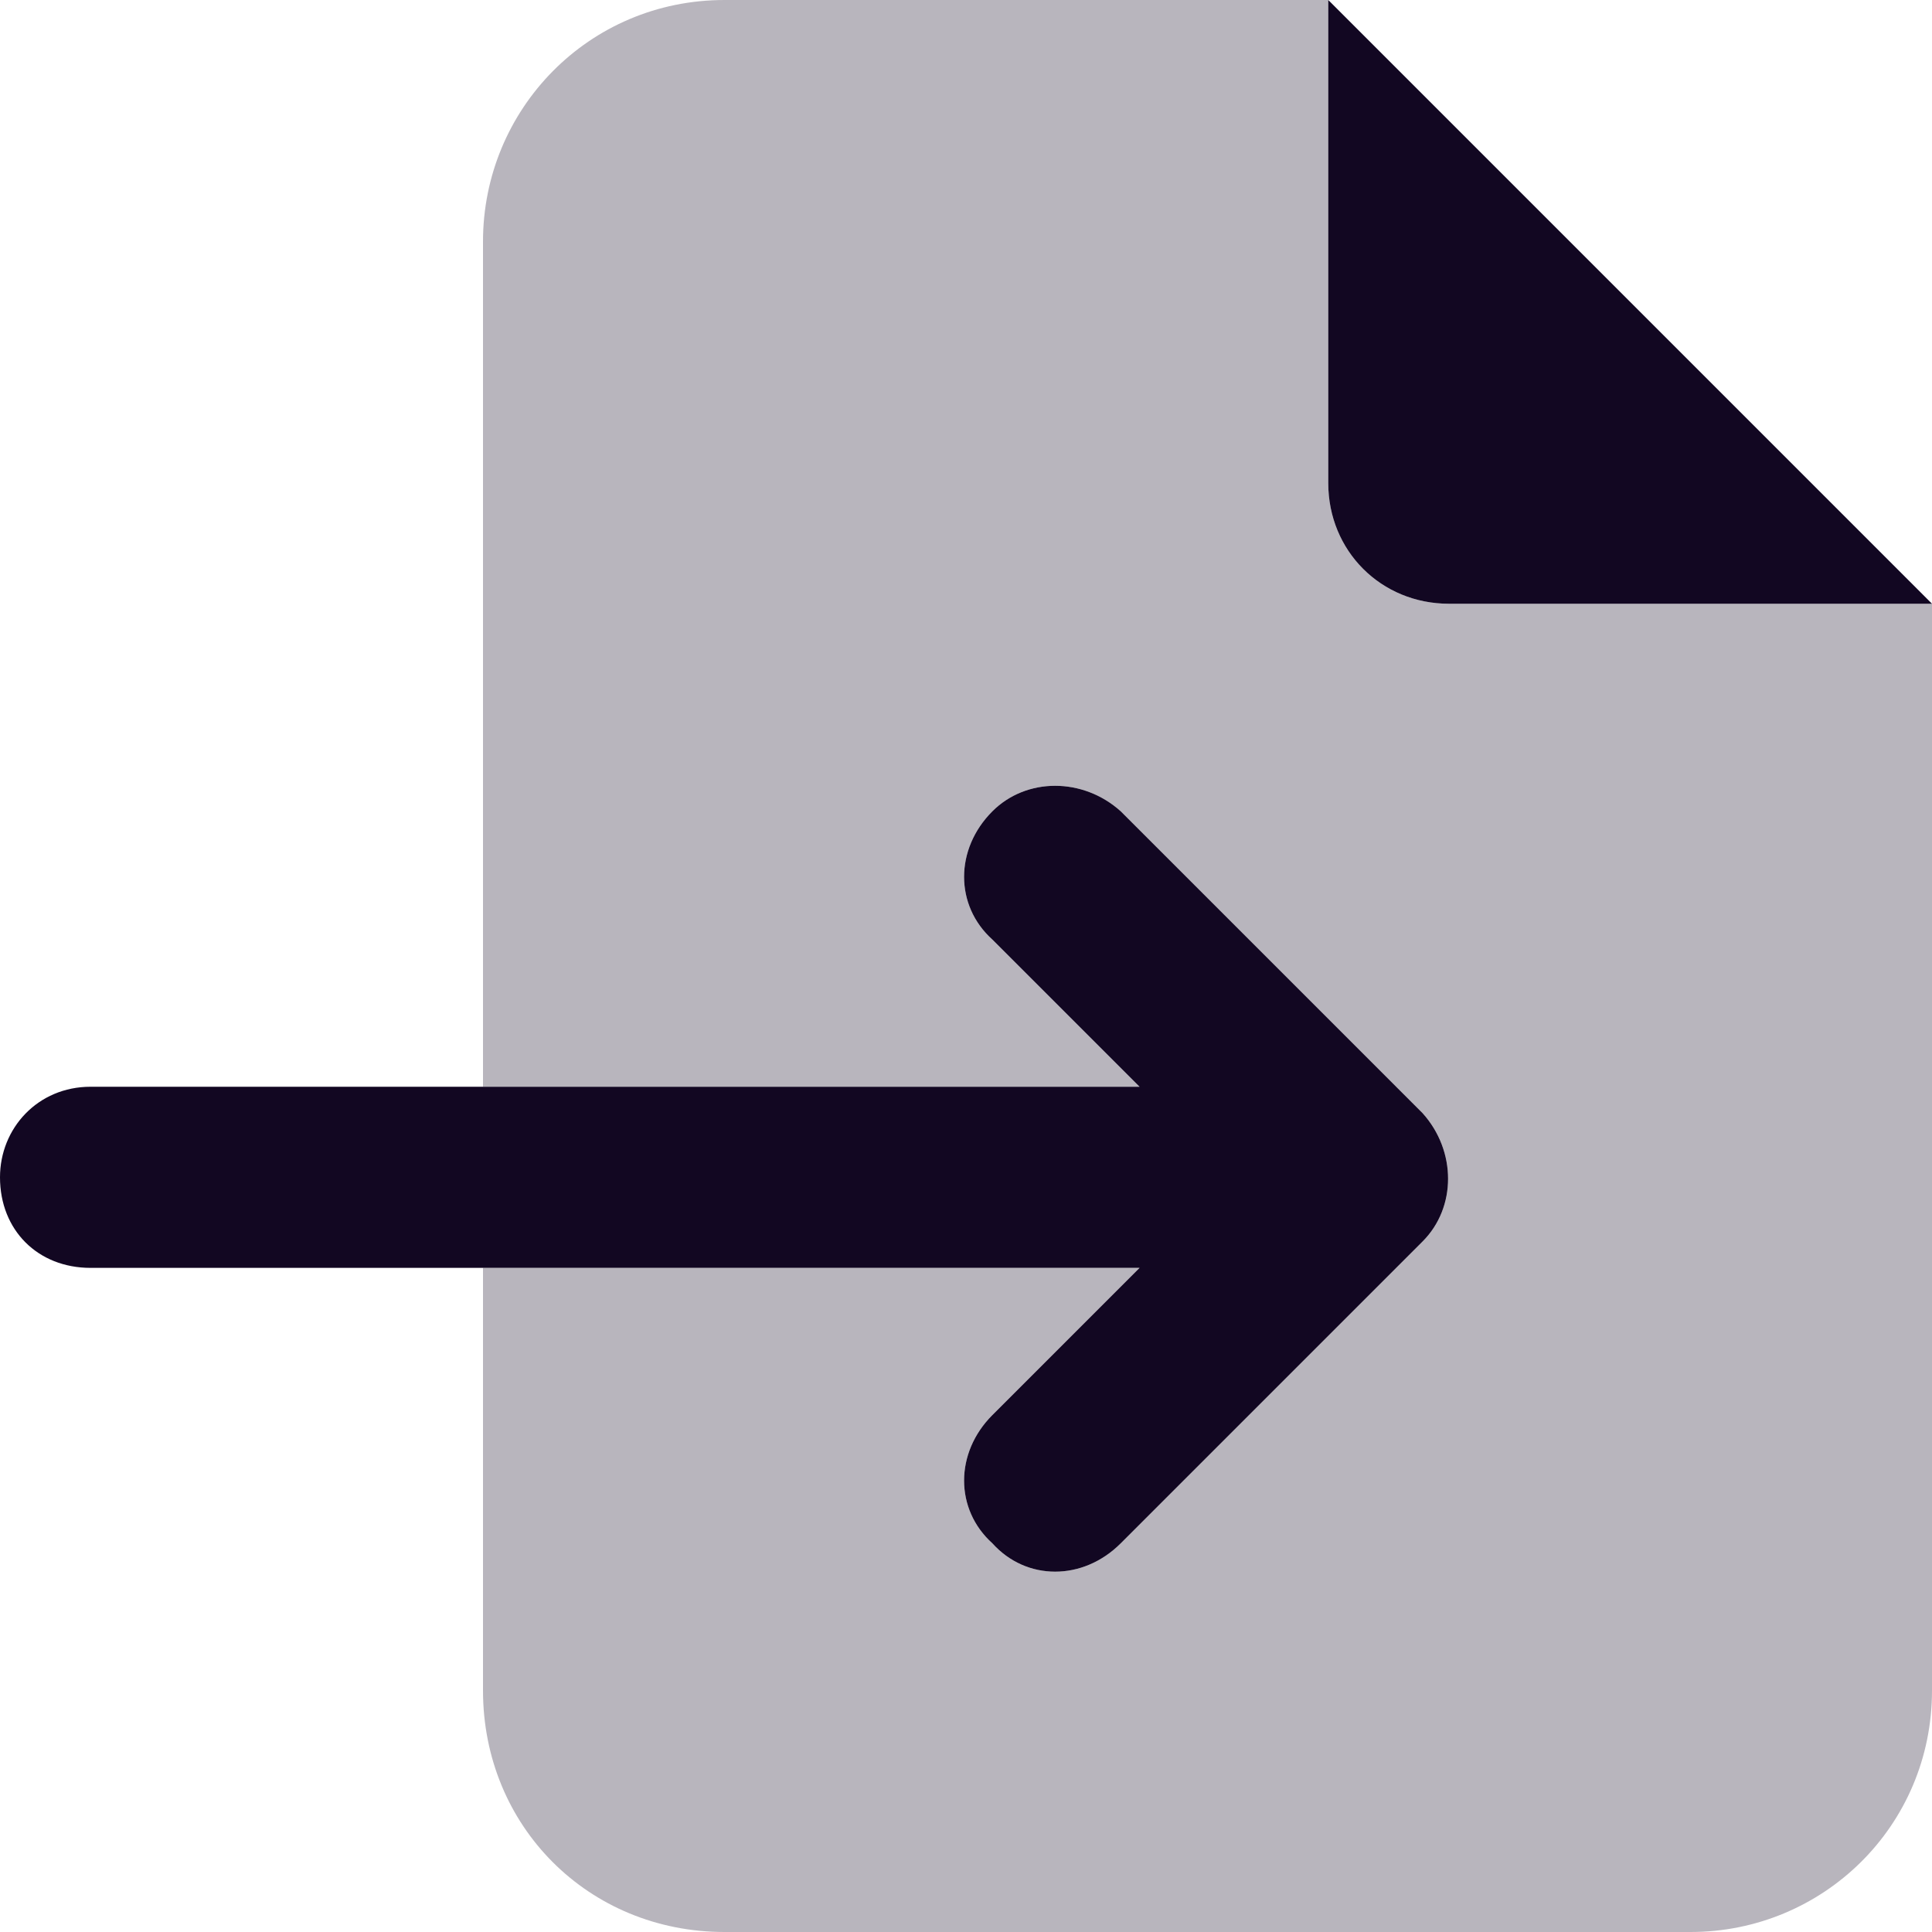
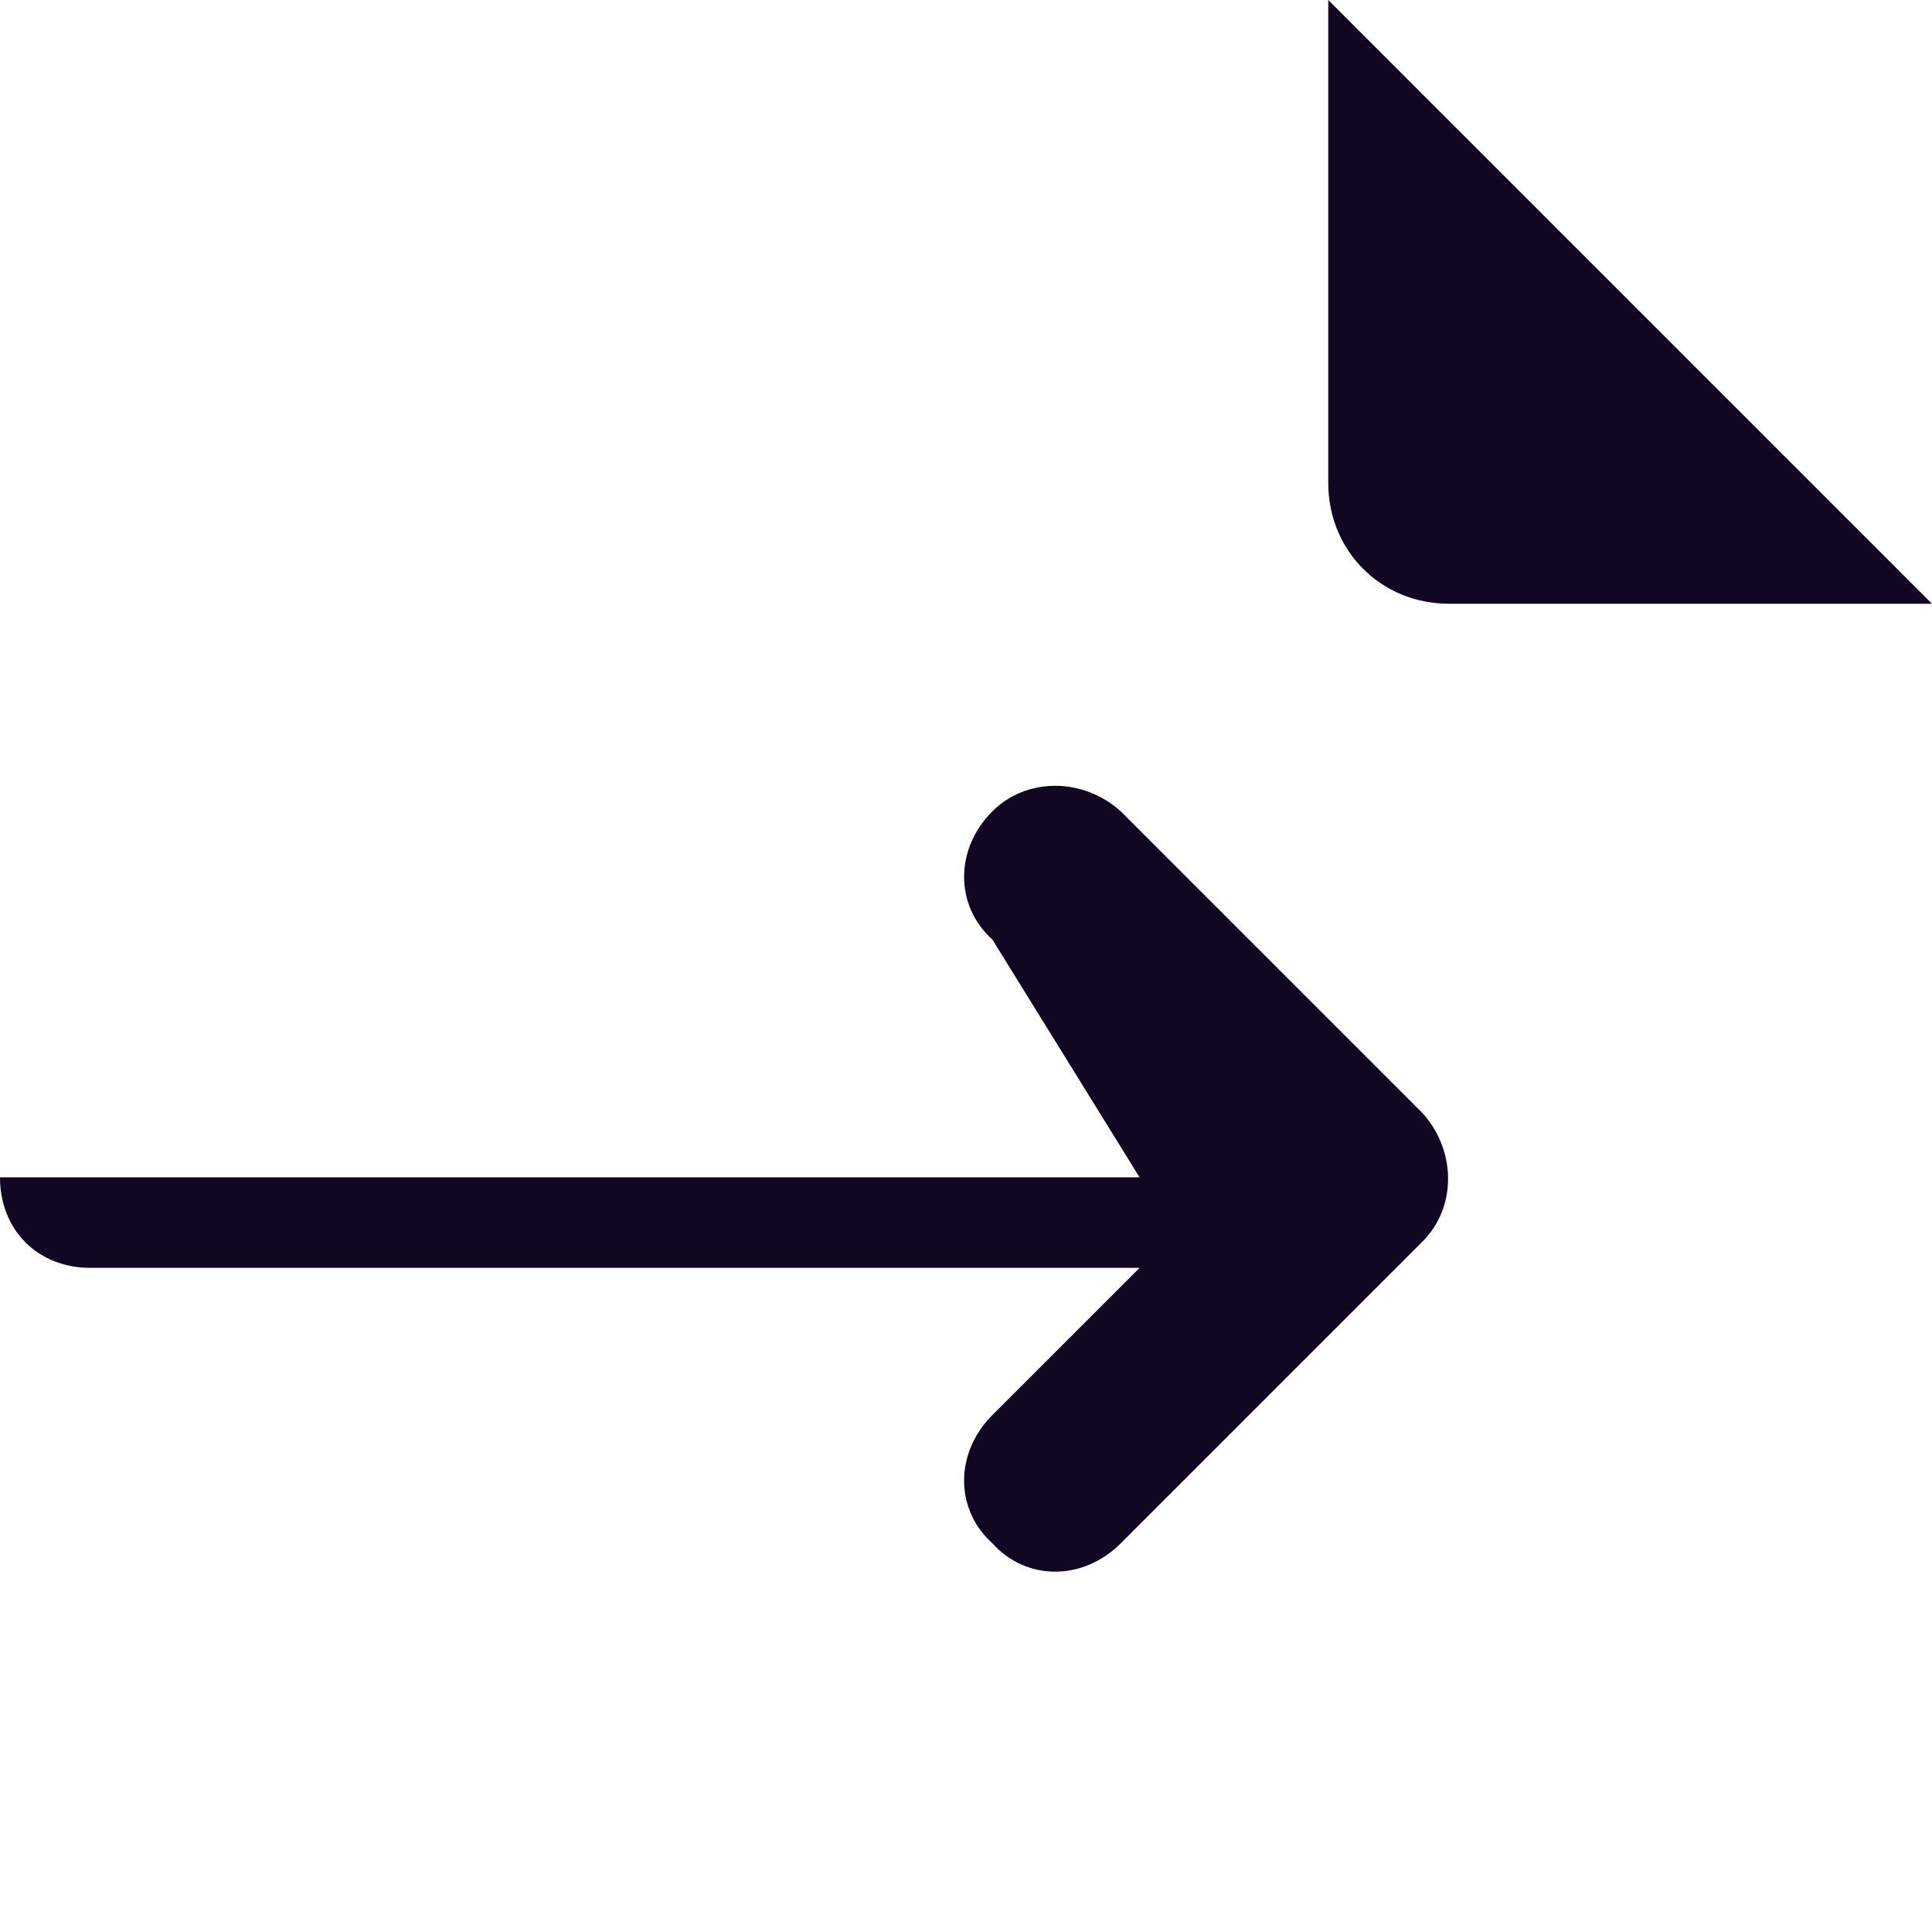
<svg xmlns="http://www.w3.org/2000/svg" width="24" height="24" viewBox="0 0 24 24" fill="none">
-   <path d="M24 7.5H18C17.156 7.5 16.5 6.844 16.5 6V0L24 7.5ZM13.922 10.078L17.672 13.828C18.094 14.297 18.094 15 17.672 15.422L13.922 19.172C13.453 19.641 12.75 19.641 12.328 19.172C11.859 18.75 11.859 18.047 12.328 17.578L14.156 15.75H1.125C0.469 15.75 0 15.281 0 14.625C0 14.016 0.469 13.5 1.125 13.5H14.156L12.328 11.672C11.859 11.25 11.859 10.547 12.328 10.078C12.75 9.656 13.453 9.656 13.922 10.078Z" fill="#120722" />
-   <path d="M6 3C6 1.359 7.312 0 9 0H16.5V6C16.5 6.844 17.156 7.5 18 7.5H24V21C24 22.688 22.641 24 21 24H9C7.312 24 6 22.688 6 21V15.75H14.156L12.328 17.578C11.859 18.047 11.859 18.75 12.328 19.172C12.75 19.641 13.453 19.641 13.922 19.172L17.672 15.422C18.094 15 18.094 14.297 17.672 13.828L13.922 10.078C13.453 9.656 12.75 9.656 12.328 10.078C11.859 10.547 11.859 11.25 12.328 11.672L14.156 13.5H6V3Z" fill="#120722" fill-opacity="0.3" />
+   <path d="M24 7.5H18C17.156 7.5 16.5 6.844 16.5 6V0L24 7.5ZM13.922 10.078L17.672 13.828C18.094 14.297 18.094 15 17.672 15.422L13.922 19.172C13.453 19.641 12.75 19.641 12.328 19.172C11.859 18.75 11.859 18.047 12.328 17.578L14.156 15.75H1.125C0.469 15.75 0 15.281 0 14.625H14.156L12.328 11.672C11.859 11.25 11.859 10.547 12.328 10.078C12.75 9.656 13.453 9.656 13.922 10.078Z" fill="#120722" />
</svg>